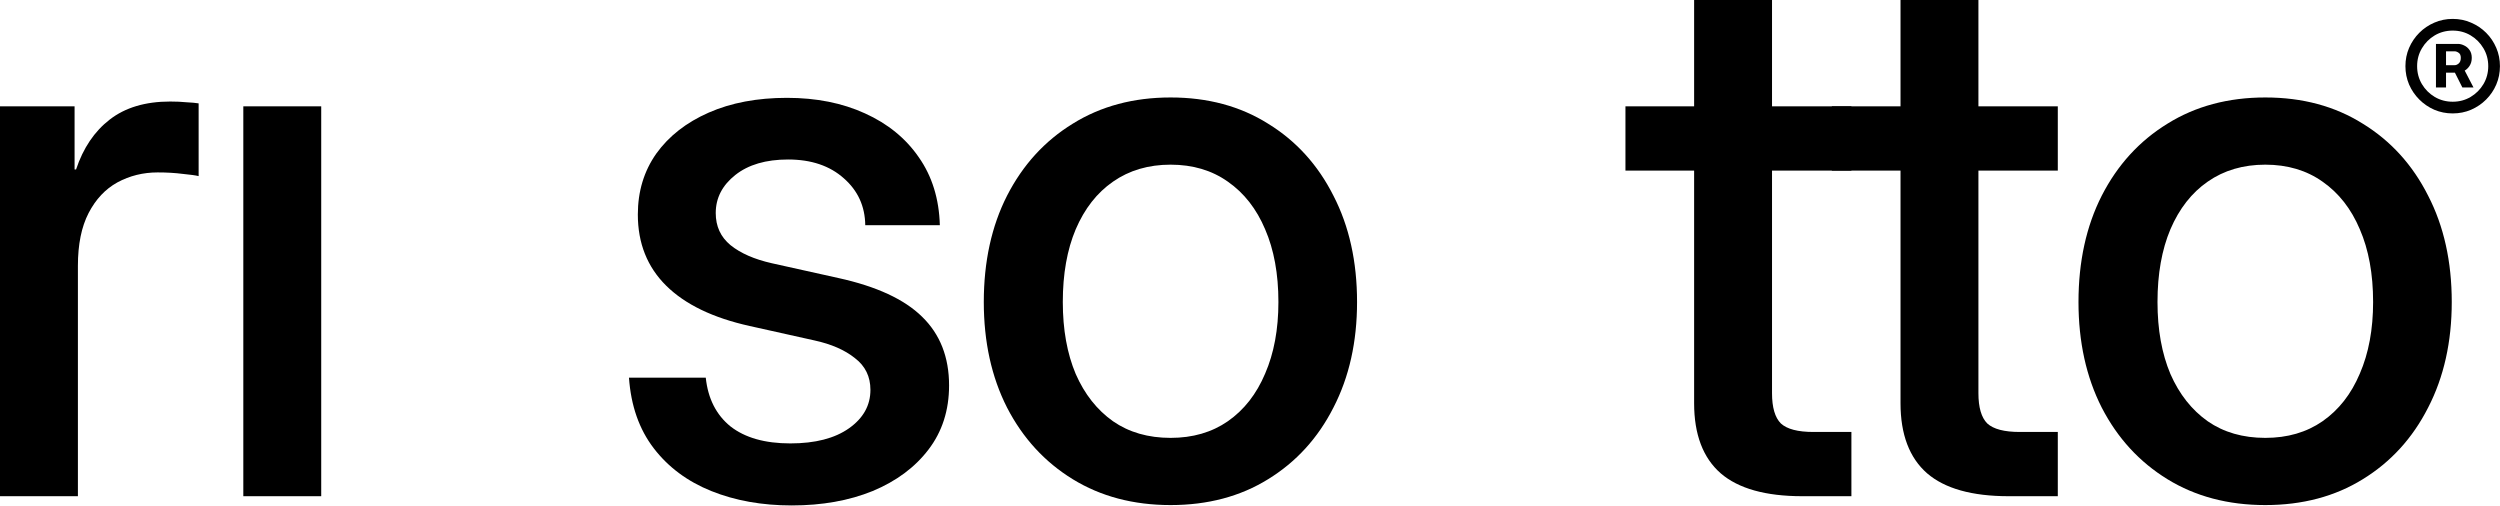
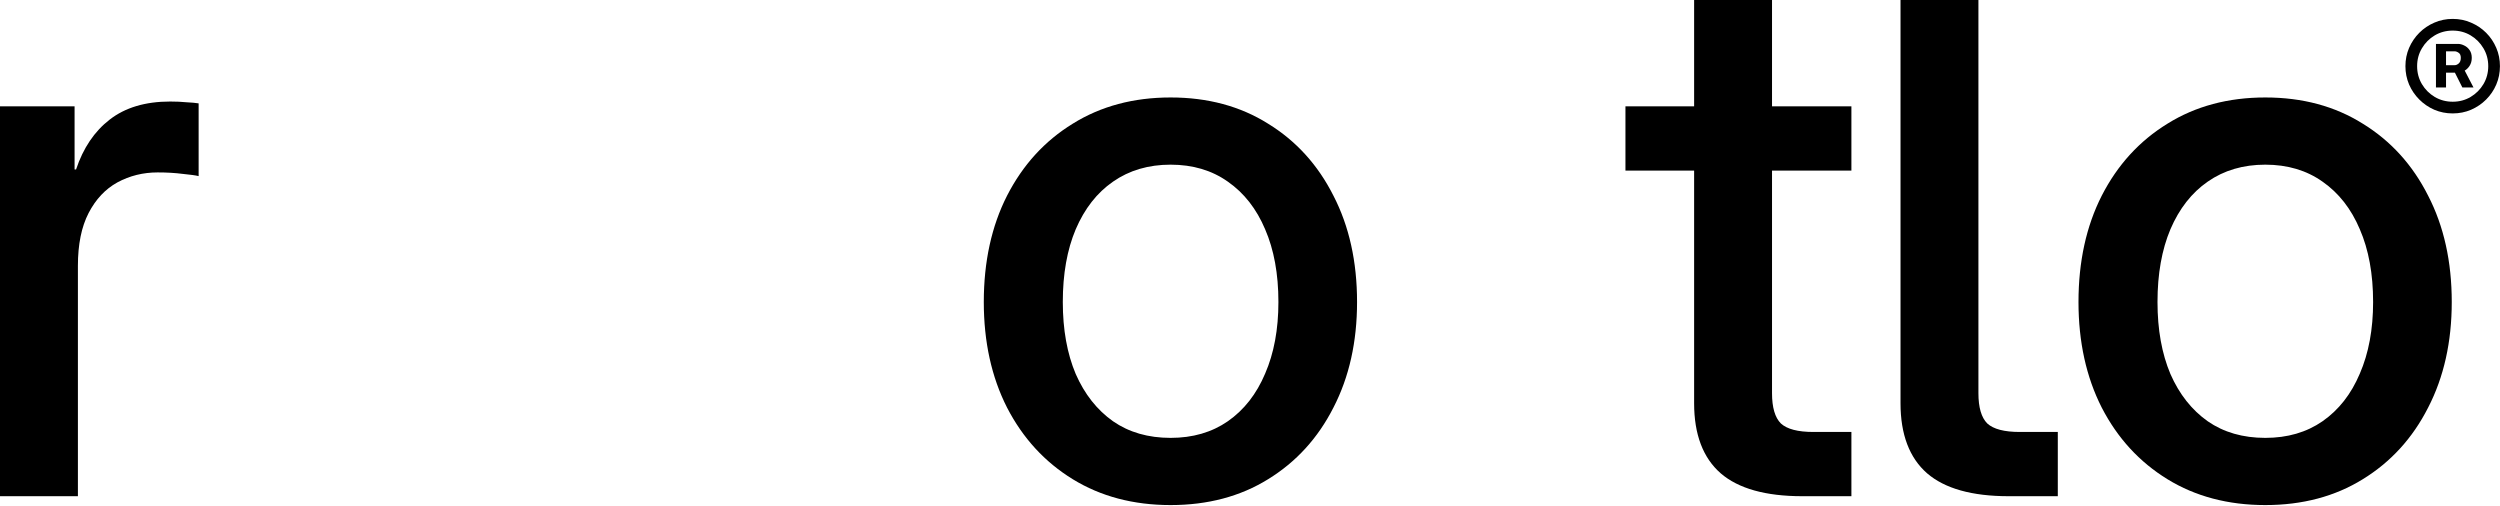
<svg xmlns="http://www.w3.org/2000/svg" width="806" height="163" viewBox="0 0 806 163" fill="none">
-   <path fill-rule="evenodd" clip-rule="evenodd" d="M78.445 34.281V159.977H103.561V34.281H78.445Z" fill="black" />
  <path d="M0 159.977V34.281H24.044V54.635H24.52C26.822 47.731 30.432 42.375 35.352 38.566C40.351 34.678 46.858 32.733 54.873 32.733C56.778 32.733 58.523 32.813 60.111 32.971C61.777 33.051 63.086 33.17 64.039 33.329V56.778C63.086 56.54 61.38 56.301 58.92 56.063C56.46 55.746 53.762 55.587 50.826 55.587C46.144 55.587 41.819 56.659 37.852 58.801C33.963 60.944 30.869 64.237 28.567 68.681C26.266 73.124 25.116 78.798 25.116 85.702V159.977H0Z" fill="black" />
  <path d="M377.404 162.834C365.422 162.834 354.908 160.057 345.861 154.502C336.815 148.947 329.752 141.25 324.674 131.41C319.674 121.57 317.175 110.223 317.175 97.367C317.175 84.353 319.674 72.926 324.674 63.087C329.752 53.167 336.815 45.43 345.861 39.876C354.908 34.241 365.422 31.424 377.404 31.424C389.387 31.424 399.862 34.241 408.828 39.876C417.875 45.43 424.898 53.167 429.897 63.087C434.976 72.926 437.515 84.353 437.515 97.367C437.515 110.223 434.976 121.57 429.897 131.41C424.898 141.25 417.875 148.947 408.828 154.502C399.862 160.057 389.387 162.834 377.404 162.834ZM377.404 141.171C384.546 141.171 390.696 139.385 395.854 135.814C401.091 132.164 405.099 127.046 407.876 120.459C410.733 113.873 412.161 106.176 412.161 97.367C412.161 88.321 410.733 80.505 407.876 73.918C405.099 67.332 401.091 62.214 395.854 58.563C390.696 54.913 384.546 53.088 377.404 53.088C370.263 53.088 364.073 54.913 358.836 58.563C353.678 62.134 349.67 67.253 346.813 73.918C344.036 80.505 342.647 88.321 342.647 97.367C342.647 106.255 344.036 113.992 346.813 120.578C349.67 127.085 353.678 132.164 358.836 135.814C363.994 139.385 370.183 141.171 377.404 141.171Z" fill="black" />
-   <path d="M255.274 162.953C245.672 162.953 237.022 161.406 229.325 158.311C221.628 155.216 215.438 150.613 210.756 144.503C206.074 138.393 203.416 130.815 202.781 121.768H227.54C228.254 128.513 230.912 133.751 235.515 137.48C240.197 141.131 246.624 142.956 254.798 142.956C262.812 142.956 269.121 141.329 273.724 138.076C278.326 134.822 280.627 130.696 280.627 125.696C280.627 121.411 278.961 117.999 275.628 115.46C272.375 112.841 268.01 110.936 262.535 109.746L241.704 105.104C229.881 102.485 220.914 98.16 214.803 92.13C208.693 86.099 205.638 78.441 205.638 69.157C205.638 61.697 207.622 55.151 211.59 49.517C215.637 43.883 221.271 39.478 228.492 36.304C235.713 33.13 244.125 31.543 253.726 31.543C263.17 31.543 271.541 33.209 278.842 36.542C286.222 39.875 292.015 44.597 296.22 50.707C300.506 56.817 302.767 64.118 303.005 72.609H278.961C278.882 66.498 276.58 61.459 272.057 57.492C267.534 53.445 261.543 51.421 254.084 51.421C246.942 51.421 241.268 53.087 237.062 56.42C232.856 59.753 230.753 63.84 230.753 68.681C230.753 72.966 232.341 76.418 235.515 79.036C238.768 81.655 243.212 83.599 248.846 84.869L270.272 89.63C282.572 92.328 291.578 96.494 297.292 102.128C303.085 107.762 305.981 115.142 305.981 124.268C305.981 132.283 303.759 139.186 299.315 144.979C294.951 150.693 288.96 155.137 281.342 158.311C273.724 161.406 265.034 162.953 255.274 162.953Z" fill="black" />
  <path d="M730.334 162.834C718.352 162.834 707.837 160.057 698.791 154.502C689.745 148.947 682.682 141.25 677.603 131.41C672.604 121.57 670.104 110.223 670.104 97.367C670.104 84.353 672.604 72.926 677.603 63.087C682.682 53.167 689.745 45.43 698.791 39.876C707.837 34.241 718.352 31.424 730.334 31.424C742.316 31.424 752.791 34.241 761.758 39.876C770.805 45.43 777.827 53.167 782.827 63.087C787.905 72.926 790.445 84.353 790.445 97.367C790.445 110.223 787.905 121.57 782.827 131.41C777.827 141.25 770.805 148.947 761.758 154.502C752.791 160.057 742.316 162.834 730.334 162.834ZM730.334 141.171C737.476 141.171 743.626 139.385 748.784 135.814C754.021 132.164 758.029 127.046 760.806 120.459C763.663 113.873 765.091 106.176 765.091 97.367C765.091 88.321 763.663 80.505 760.806 73.918C758.029 67.332 754.021 62.214 748.784 58.563C743.626 54.913 737.476 53.088 730.334 53.088C723.192 53.088 717.003 54.913 711.765 58.563C706.607 62.134 702.6 67.253 699.743 73.918C696.966 80.505 695.577 88.321 695.577 97.367C695.577 106.255 696.966 113.992 699.743 120.578C702.6 127.085 706.607 132.164 711.765 135.814C716.923 139.385 723.113 141.171 730.334 141.171Z" fill="black" />
-   <path d="M663.435 34.281V54.992H590.588V34.281H663.435ZM612.728 0H637.843V126.768C637.843 131.37 638.795 134.624 640.7 136.528C642.684 138.353 646.175 139.266 651.175 139.266C653.079 139.266 655.182 139.266 657.483 139.266C659.784 139.266 661.768 139.266 663.435 139.266V159.977C661.372 159.977 658.872 159.977 655.936 159.977C653.079 159.977 650.302 159.977 647.604 159.977C635.78 159.977 627.011 157.517 621.298 152.597C615.584 147.598 612.728 140.06 612.728 129.982V0Z" fill="black" />
+   <path d="M663.435 34.281H590.588V34.281H663.435ZM612.728 0H637.843V126.768C637.843 131.37 638.795 134.624 640.7 136.528C642.684 138.353 646.175 139.266 651.175 139.266C653.079 139.266 655.182 139.266 657.483 139.266C659.784 139.266 661.768 139.266 663.435 139.266V159.977C661.372 159.977 658.872 159.977 655.936 159.977C653.079 159.977 650.302 159.977 647.604 159.977C635.78 159.977 627.011 157.517 621.298 152.597C615.584 147.598 612.728 140.06 612.728 129.982V0Z" fill="black" />
  <path d="M596.892 34.281V54.992H524.045V34.281H596.892ZM546.185 0H571.3V126.768C571.3 131.37 572.252 134.624 574.157 136.528C576.141 138.353 579.632 139.266 584.632 139.266C586.536 139.266 588.639 139.266 590.94 139.266C593.241 139.266 595.225 139.266 596.892 139.266V159.977C594.829 159.977 592.329 159.977 589.393 159.977C586.536 159.977 583.759 159.977 581.061 159.977C569.237 159.977 560.468 157.517 554.755 152.597C549.041 147.598 546.185 140.06 546.185 129.982V0Z" fill="black" />
  <path d="M785.353 28.189V14.157H792.395C793.058 14.14 793.739 14.306 794.437 14.655C795.152 14.986 795.737 15.484 796.191 16.147C796.662 16.81 796.898 17.648 796.898 18.66C796.898 19.672 796.653 20.545 796.165 21.278C795.693 21.993 795.091 22.534 794.358 22.901C793.643 23.25 792.927 23.424 792.212 23.424H787.185V21.016H791.322C791.775 21.034 792.229 20.85 792.683 20.466C793.137 20.065 793.364 19.463 793.364 18.66C793.364 17.857 793.128 17.307 792.657 17.011C792.203 16.697 791.767 16.54 791.348 16.54H788.599V28.189H785.353ZM794.018 21.592L797.447 28.189H793.861L790.536 21.592H794.018ZM790.746 36.566C788.651 36.566 786.679 36.173 784.829 35.388C782.997 34.585 781.382 33.486 779.986 32.09C778.59 30.693 777.491 29.079 776.688 27.247C775.902 25.397 775.51 23.424 775.51 21.33C775.51 19.236 775.902 17.273 776.688 15.44C777.491 13.59 778.59 11.967 779.986 10.571C781.382 9.175 782.997 8.084 784.829 7.298C786.679 6.496 788.651 6.094 790.746 6.094C792.857 6.094 794.83 6.496 796.662 7.298C798.512 8.084 800.135 9.175 801.531 10.571C802.927 11.967 804.018 13.59 804.804 15.44C805.589 17.273 805.982 19.236 805.982 21.33C805.982 23.424 805.589 25.397 804.804 27.247C804.018 29.079 802.927 30.693 801.531 32.09C800.135 33.486 798.512 34.585 796.662 35.388C794.83 36.173 792.857 36.566 790.746 36.566ZM790.746 32.796C792.875 32.796 794.803 32.282 796.531 31.252C798.259 30.222 799.638 28.843 800.667 27.116C801.697 25.37 802.212 23.442 802.212 21.33C802.212 19.218 801.697 17.299 800.667 15.571C799.638 13.826 798.259 12.438 796.531 11.409C794.803 10.379 792.875 9.864 790.746 9.864C788.634 9.864 786.705 10.379 784.96 11.409C783.232 12.438 781.854 13.826 780.824 15.571C779.794 17.299 779.279 19.218 779.279 21.33C779.279 23.442 779.794 25.37 780.824 27.116C781.854 28.843 783.232 30.222 784.96 31.252C786.705 32.282 788.634 32.796 790.746 32.796Z" fill="black" />
</svg>